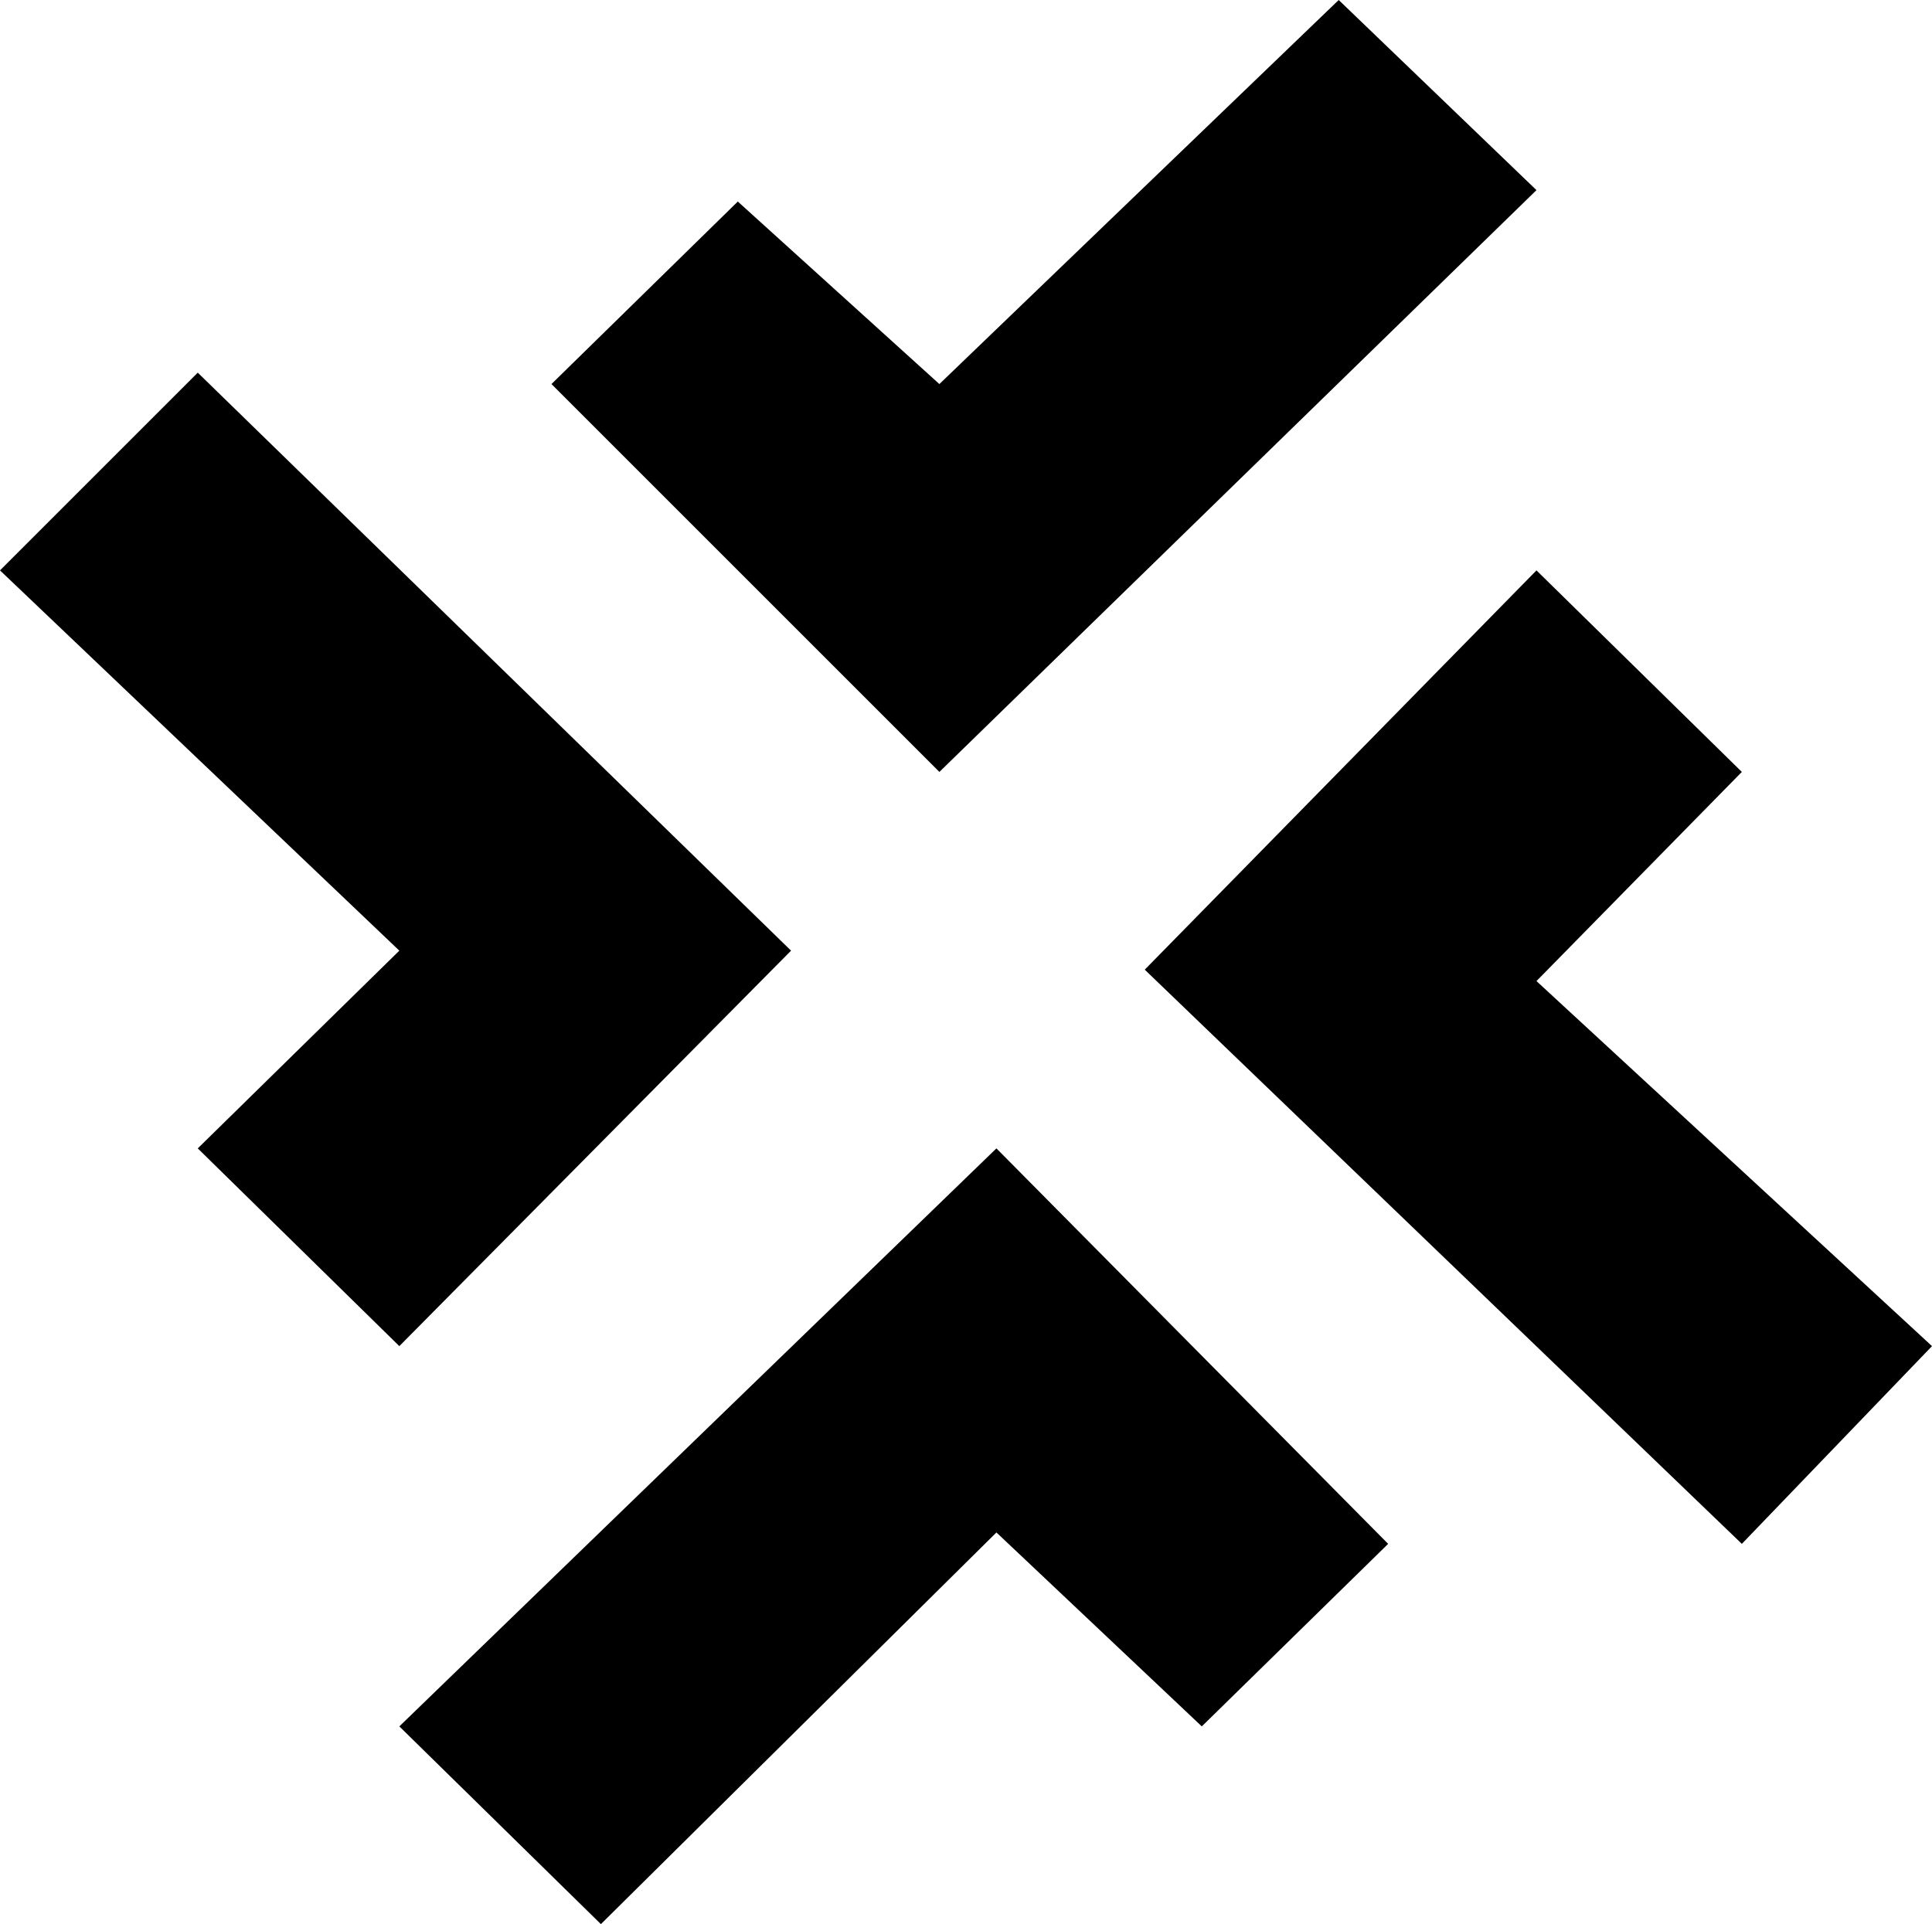
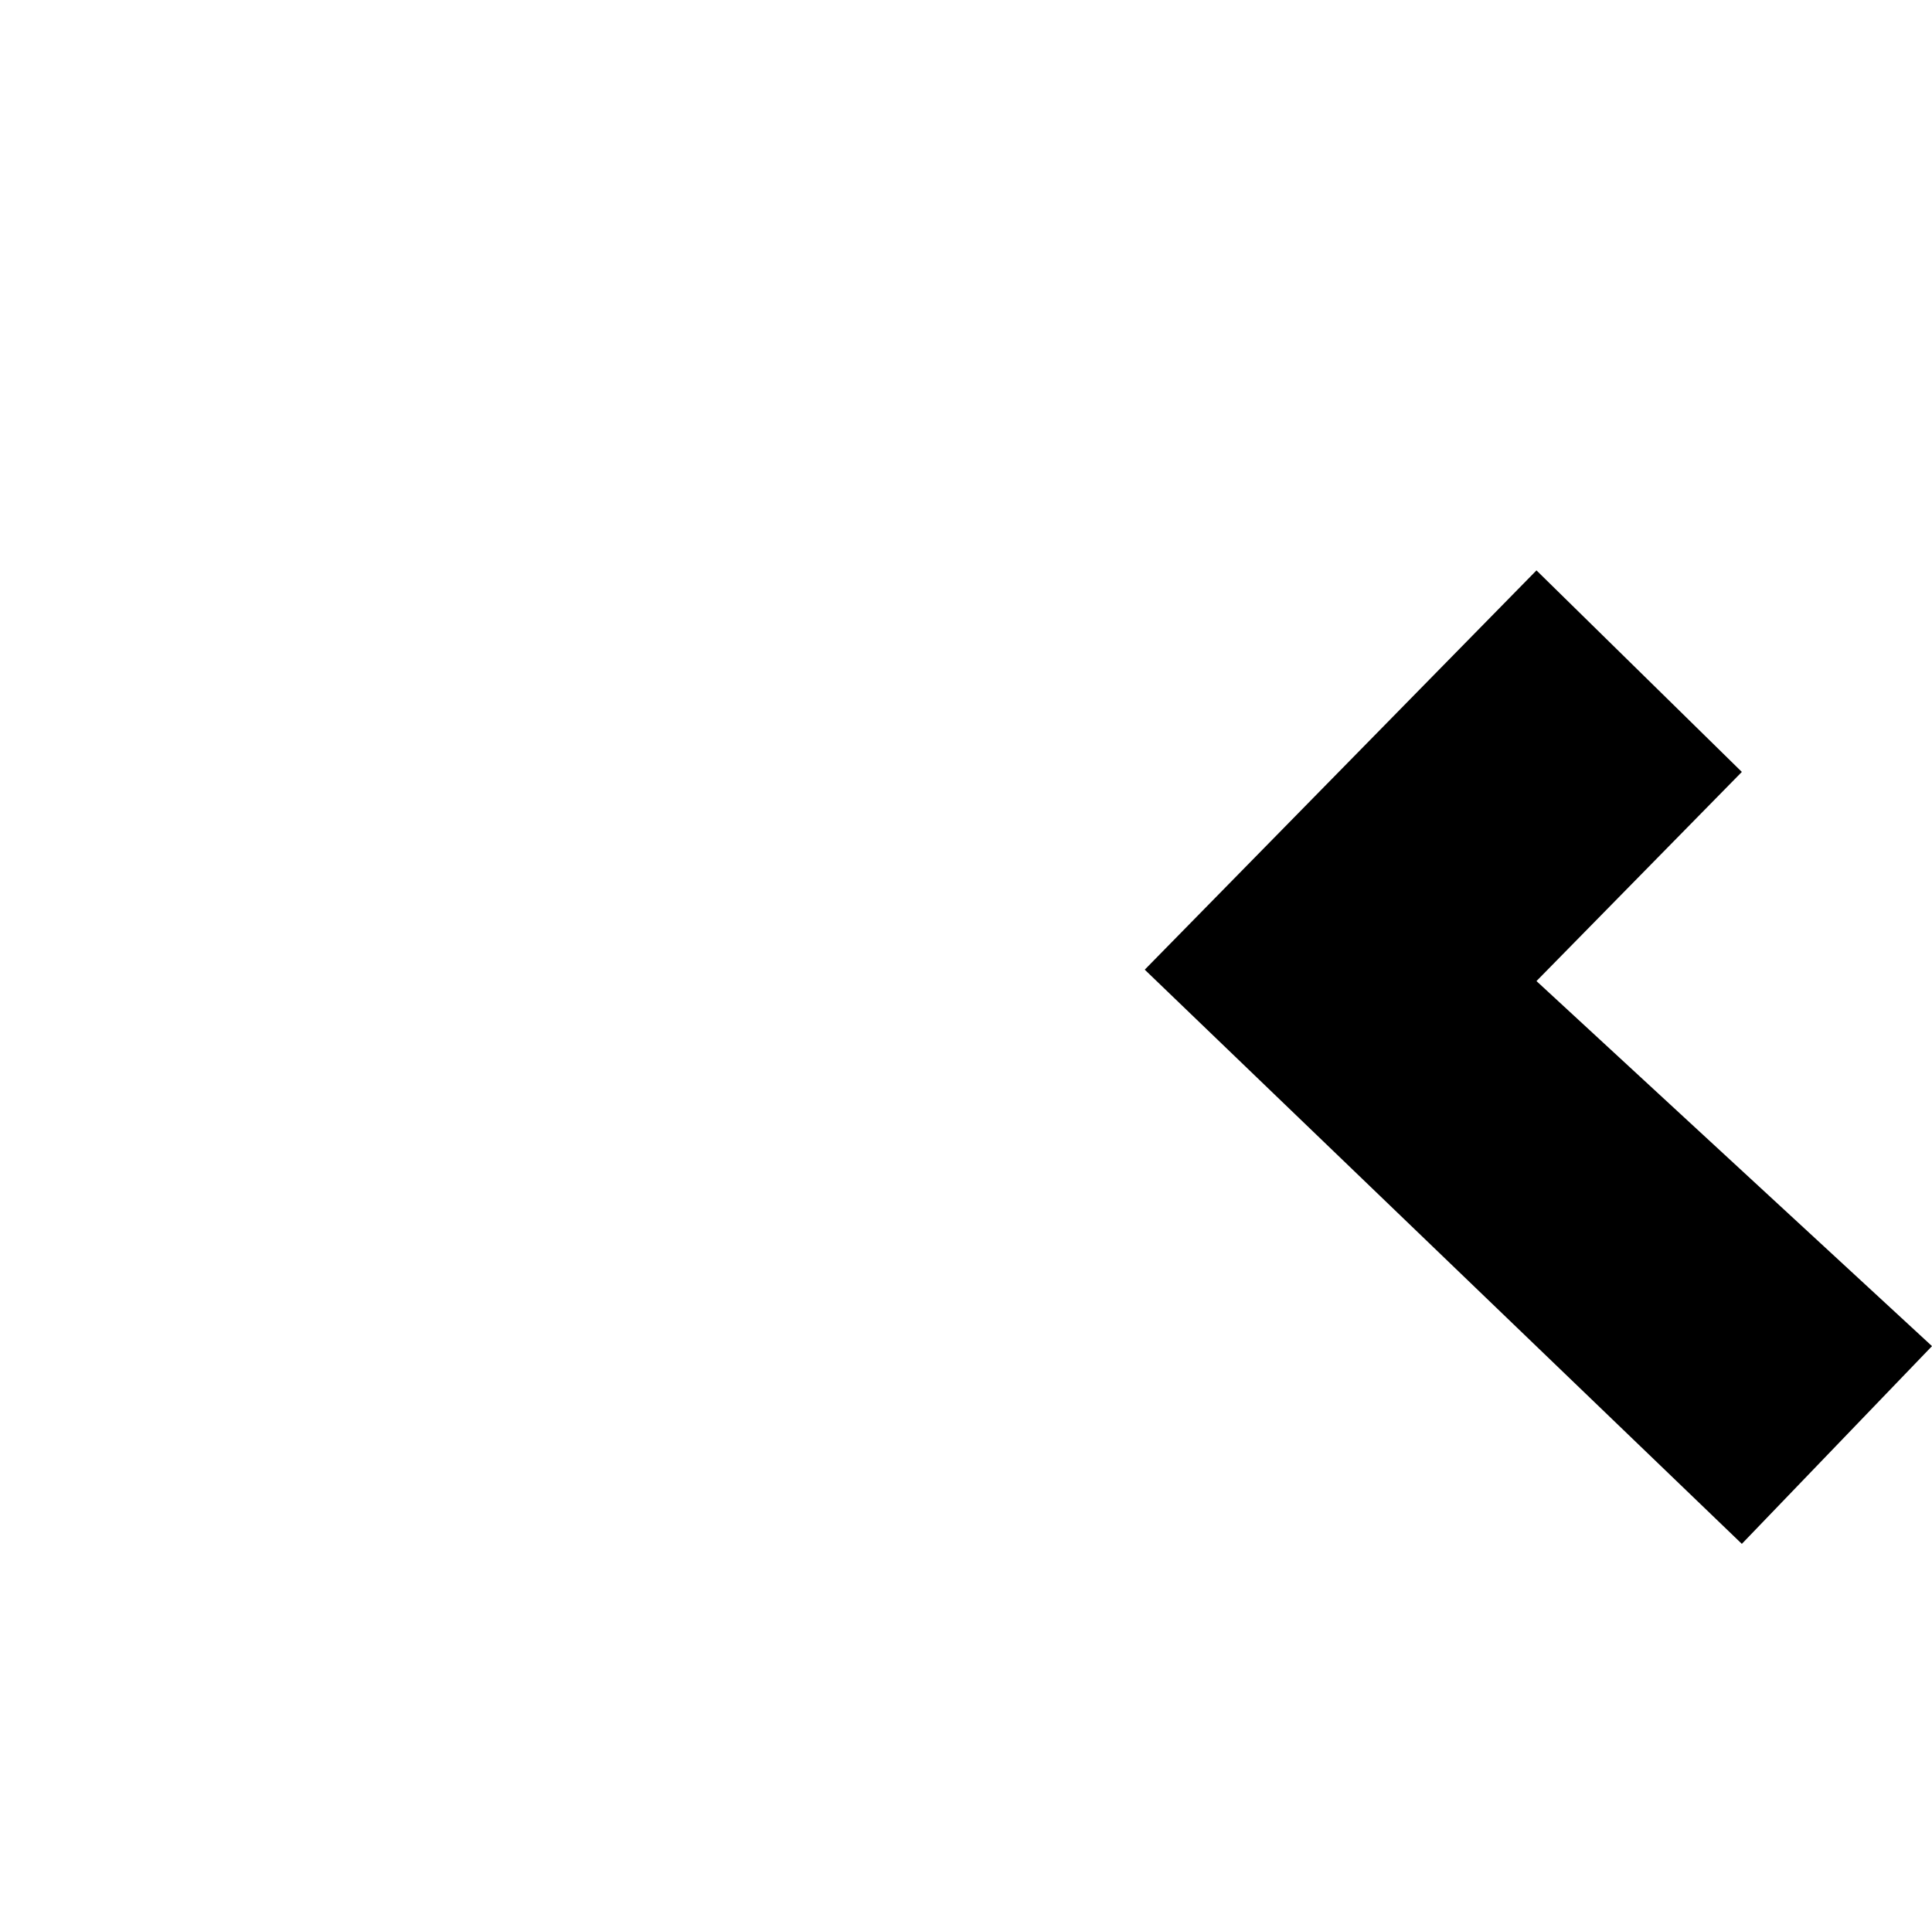
<svg xmlns="http://www.w3.org/2000/svg" width="254" height="253" viewBox="0 0 254 253" fill="none">
-   <path d="M52.5 125L26 151L52.5 177L104 125L26 49L0 75L52.5 125Z" fill="black" />
-   <path d="M97 26.5L72.5 50.5L123.5 101.5L202 25L176 0L123.5 50.5L97 26.5Z" fill="black" />
  <path d="M202 75L150.5 127.5L229 203L254 177L202 129L229 101.5L202 75Z" fill="black" />
-   <path d="M182.5 203L131 151L52.5 227L79 253L131 201.5L158 227L182.5 203Z" fill="black" />
</svg>